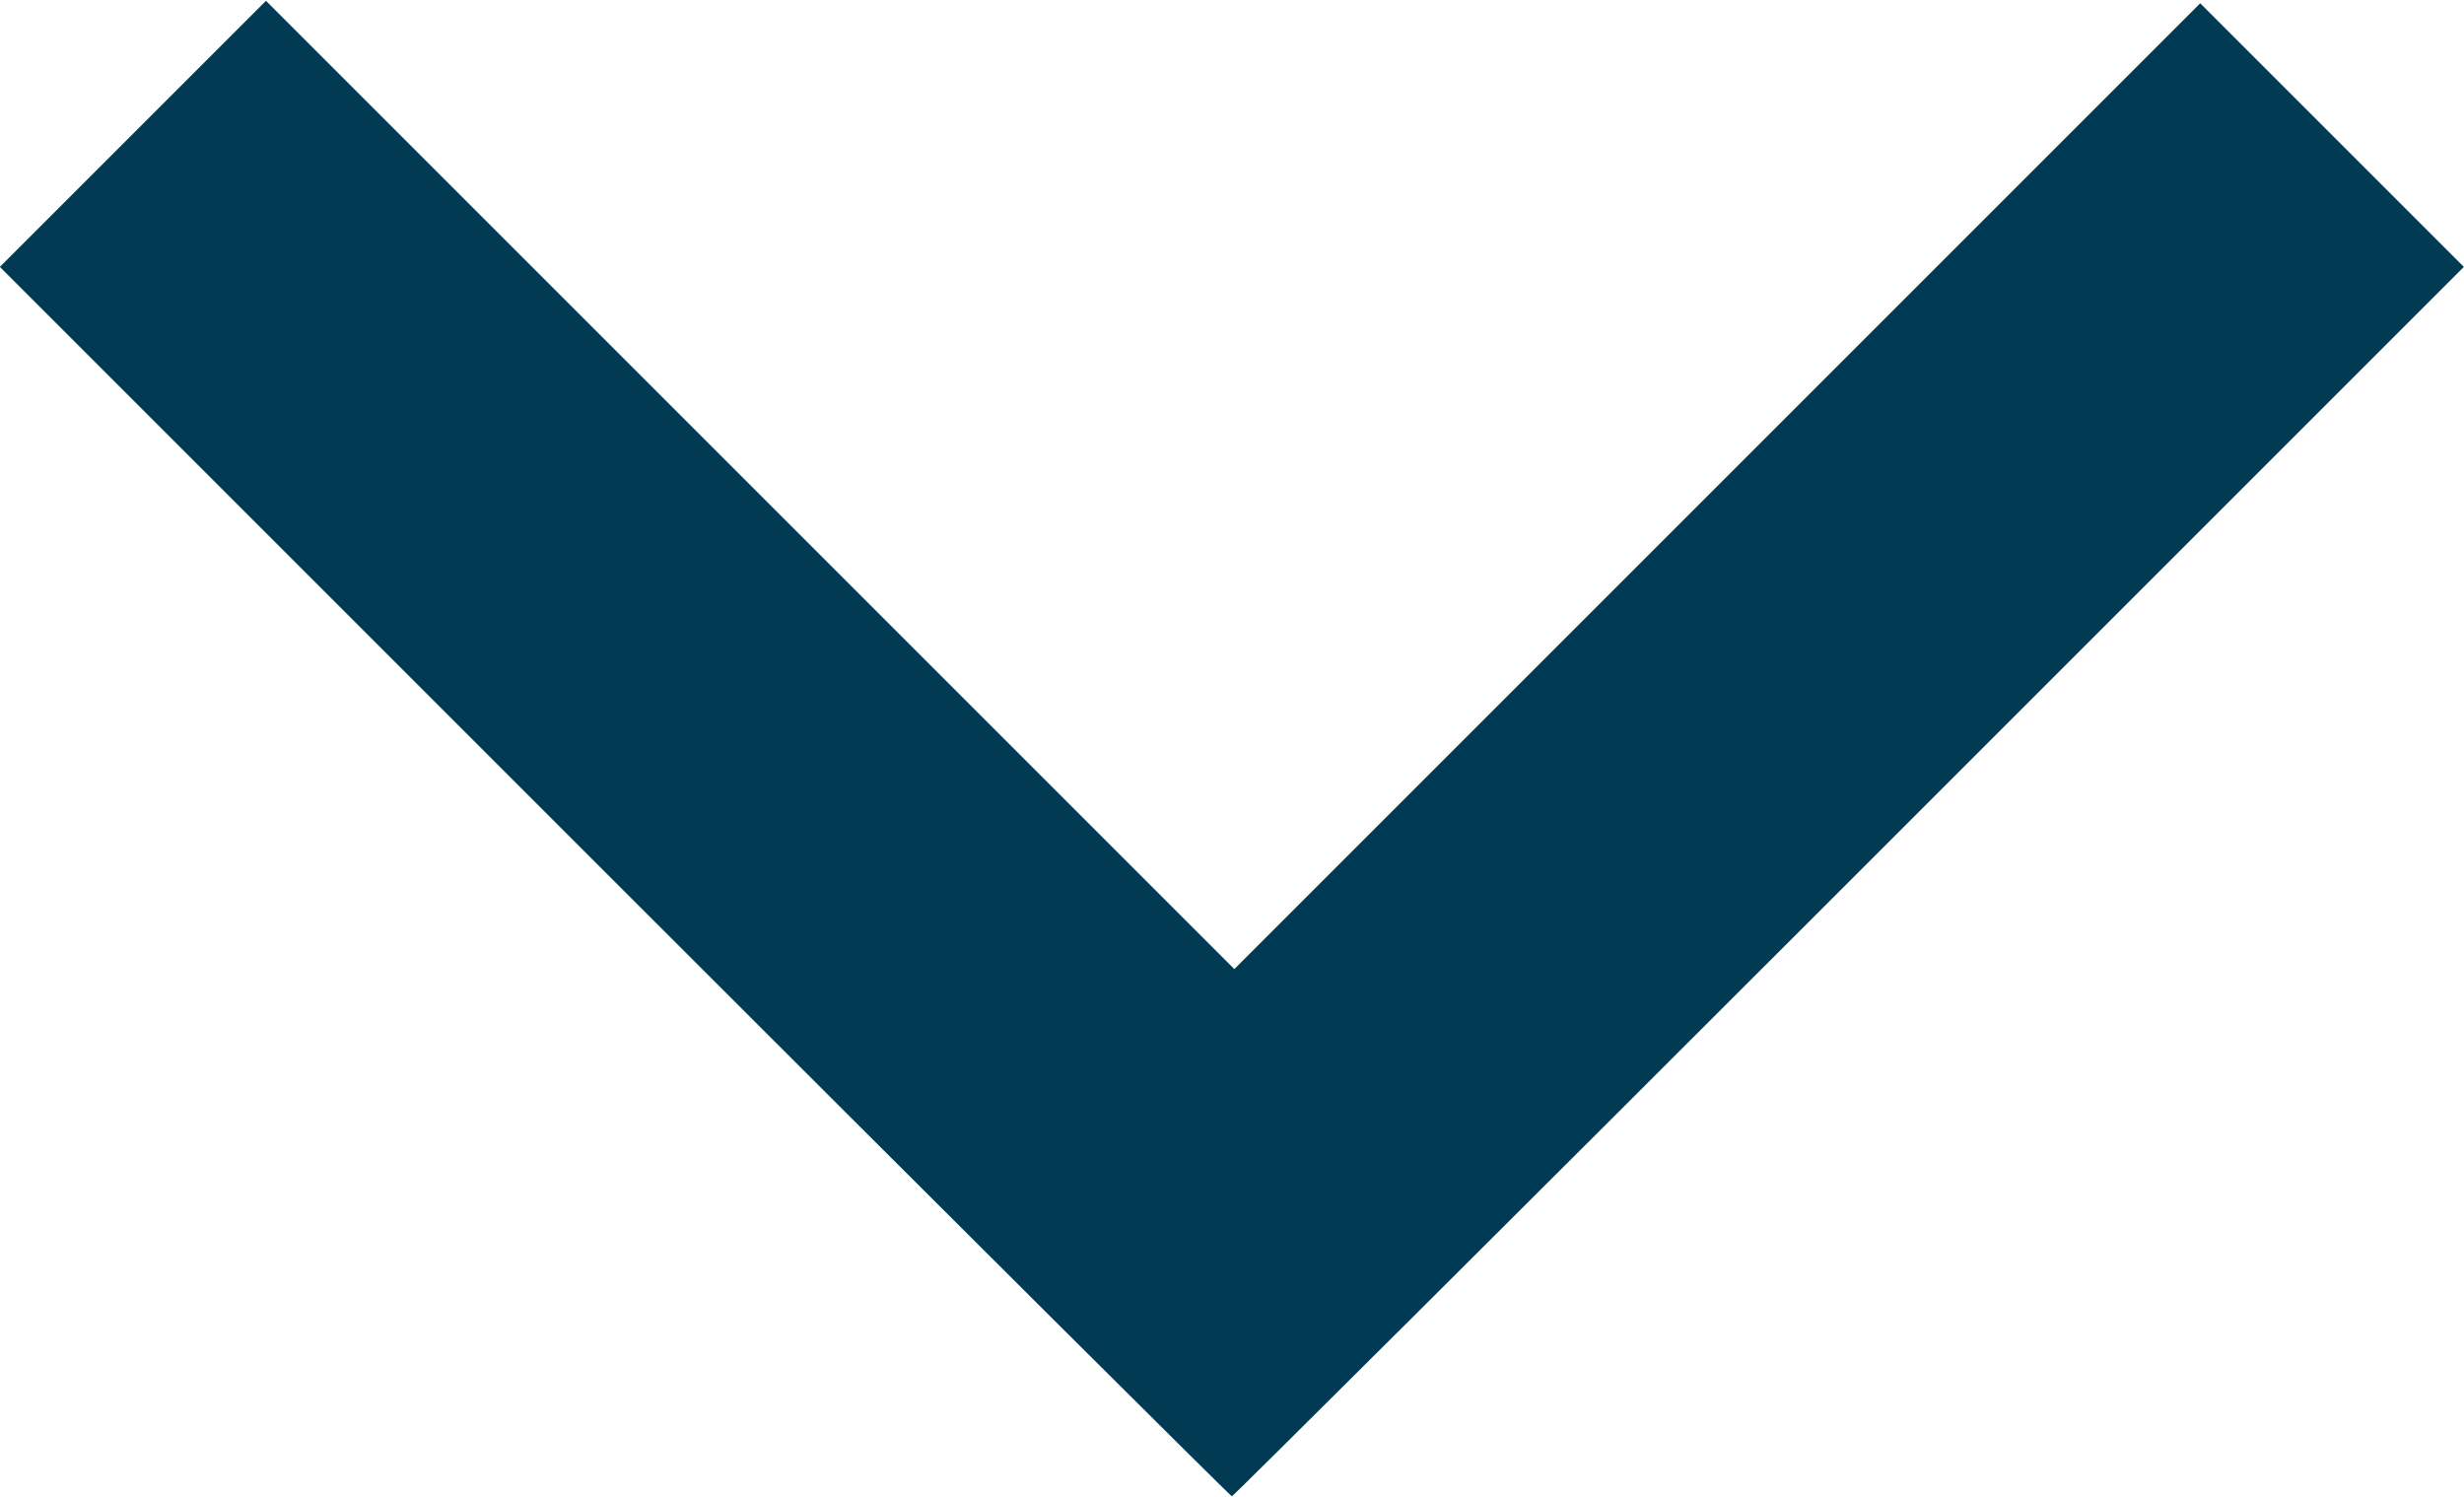
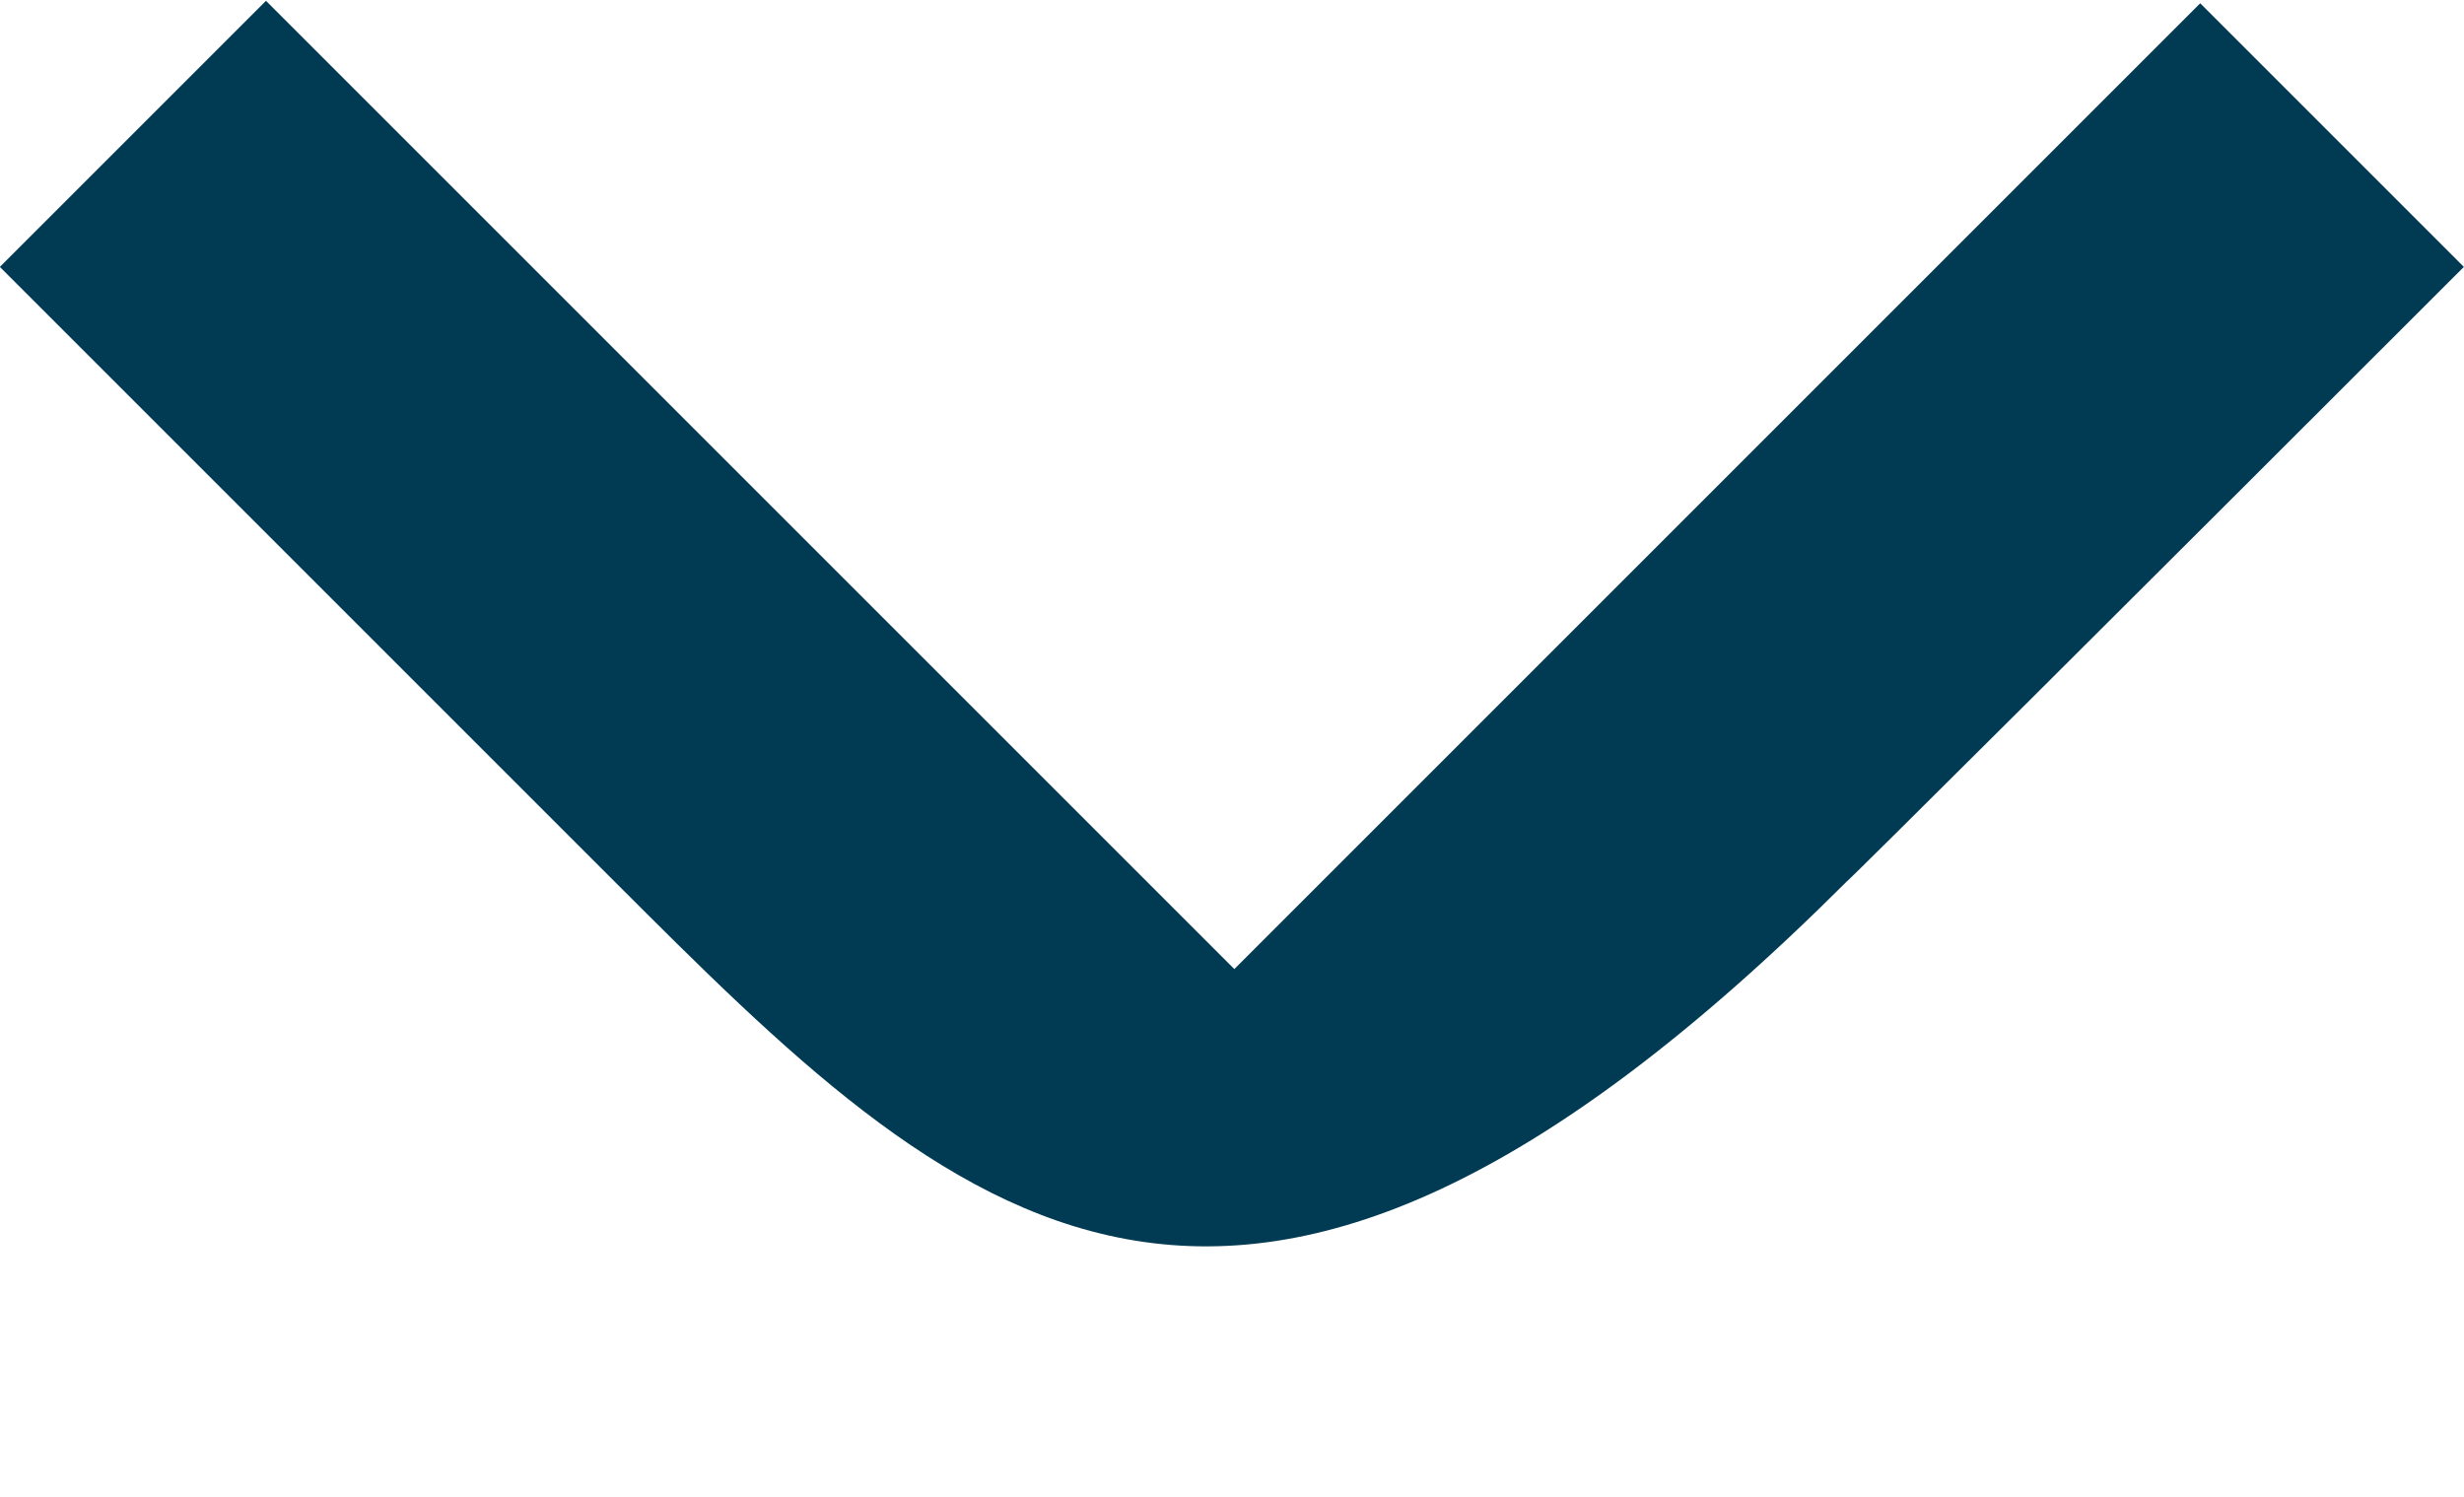
<svg xmlns="http://www.w3.org/2000/svg" version="1.1" id="Layer_1" x="0px" y="0px" viewBox="0 0 200 121.5" style="enable-background:new 0 0 200 121.5;" xml:space="preserve">
  <style type="text/css">
	.st0{fill:#013b53;}
</style>
  <g transform="translate(1996.089,-1076.035)">
-     <path class="st0" d="M-1946.2,1147.6l-49.9-49.9l10.8-10.8l10.8-10.8l39.3,39.3l39.3,39.3l39.2-39.2l39.2-39.2l10.7,10.7l10.7,10.7   l-49.9,49.9c-27.5,27.5-50,49.9-50.1,49.9C-1896.2,1197.5-1918.7,1175.1-1946.2,1147.6L-1946.2,1147.6z" />
+     <path class="st0" d="M-1946.2,1147.6l-49.9-49.9l10.8-10.8l10.8-10.8l39.3,39.3l39.3,39.3l39.2-39.2l39.2-39.2l10.7,10.7l10.7,10.7   c-27.5,27.5-50,49.9-50.1,49.9C-1896.2,1197.5-1918.7,1175.1-1946.2,1147.6L-1946.2,1147.6z" />
  </g>
</svg>